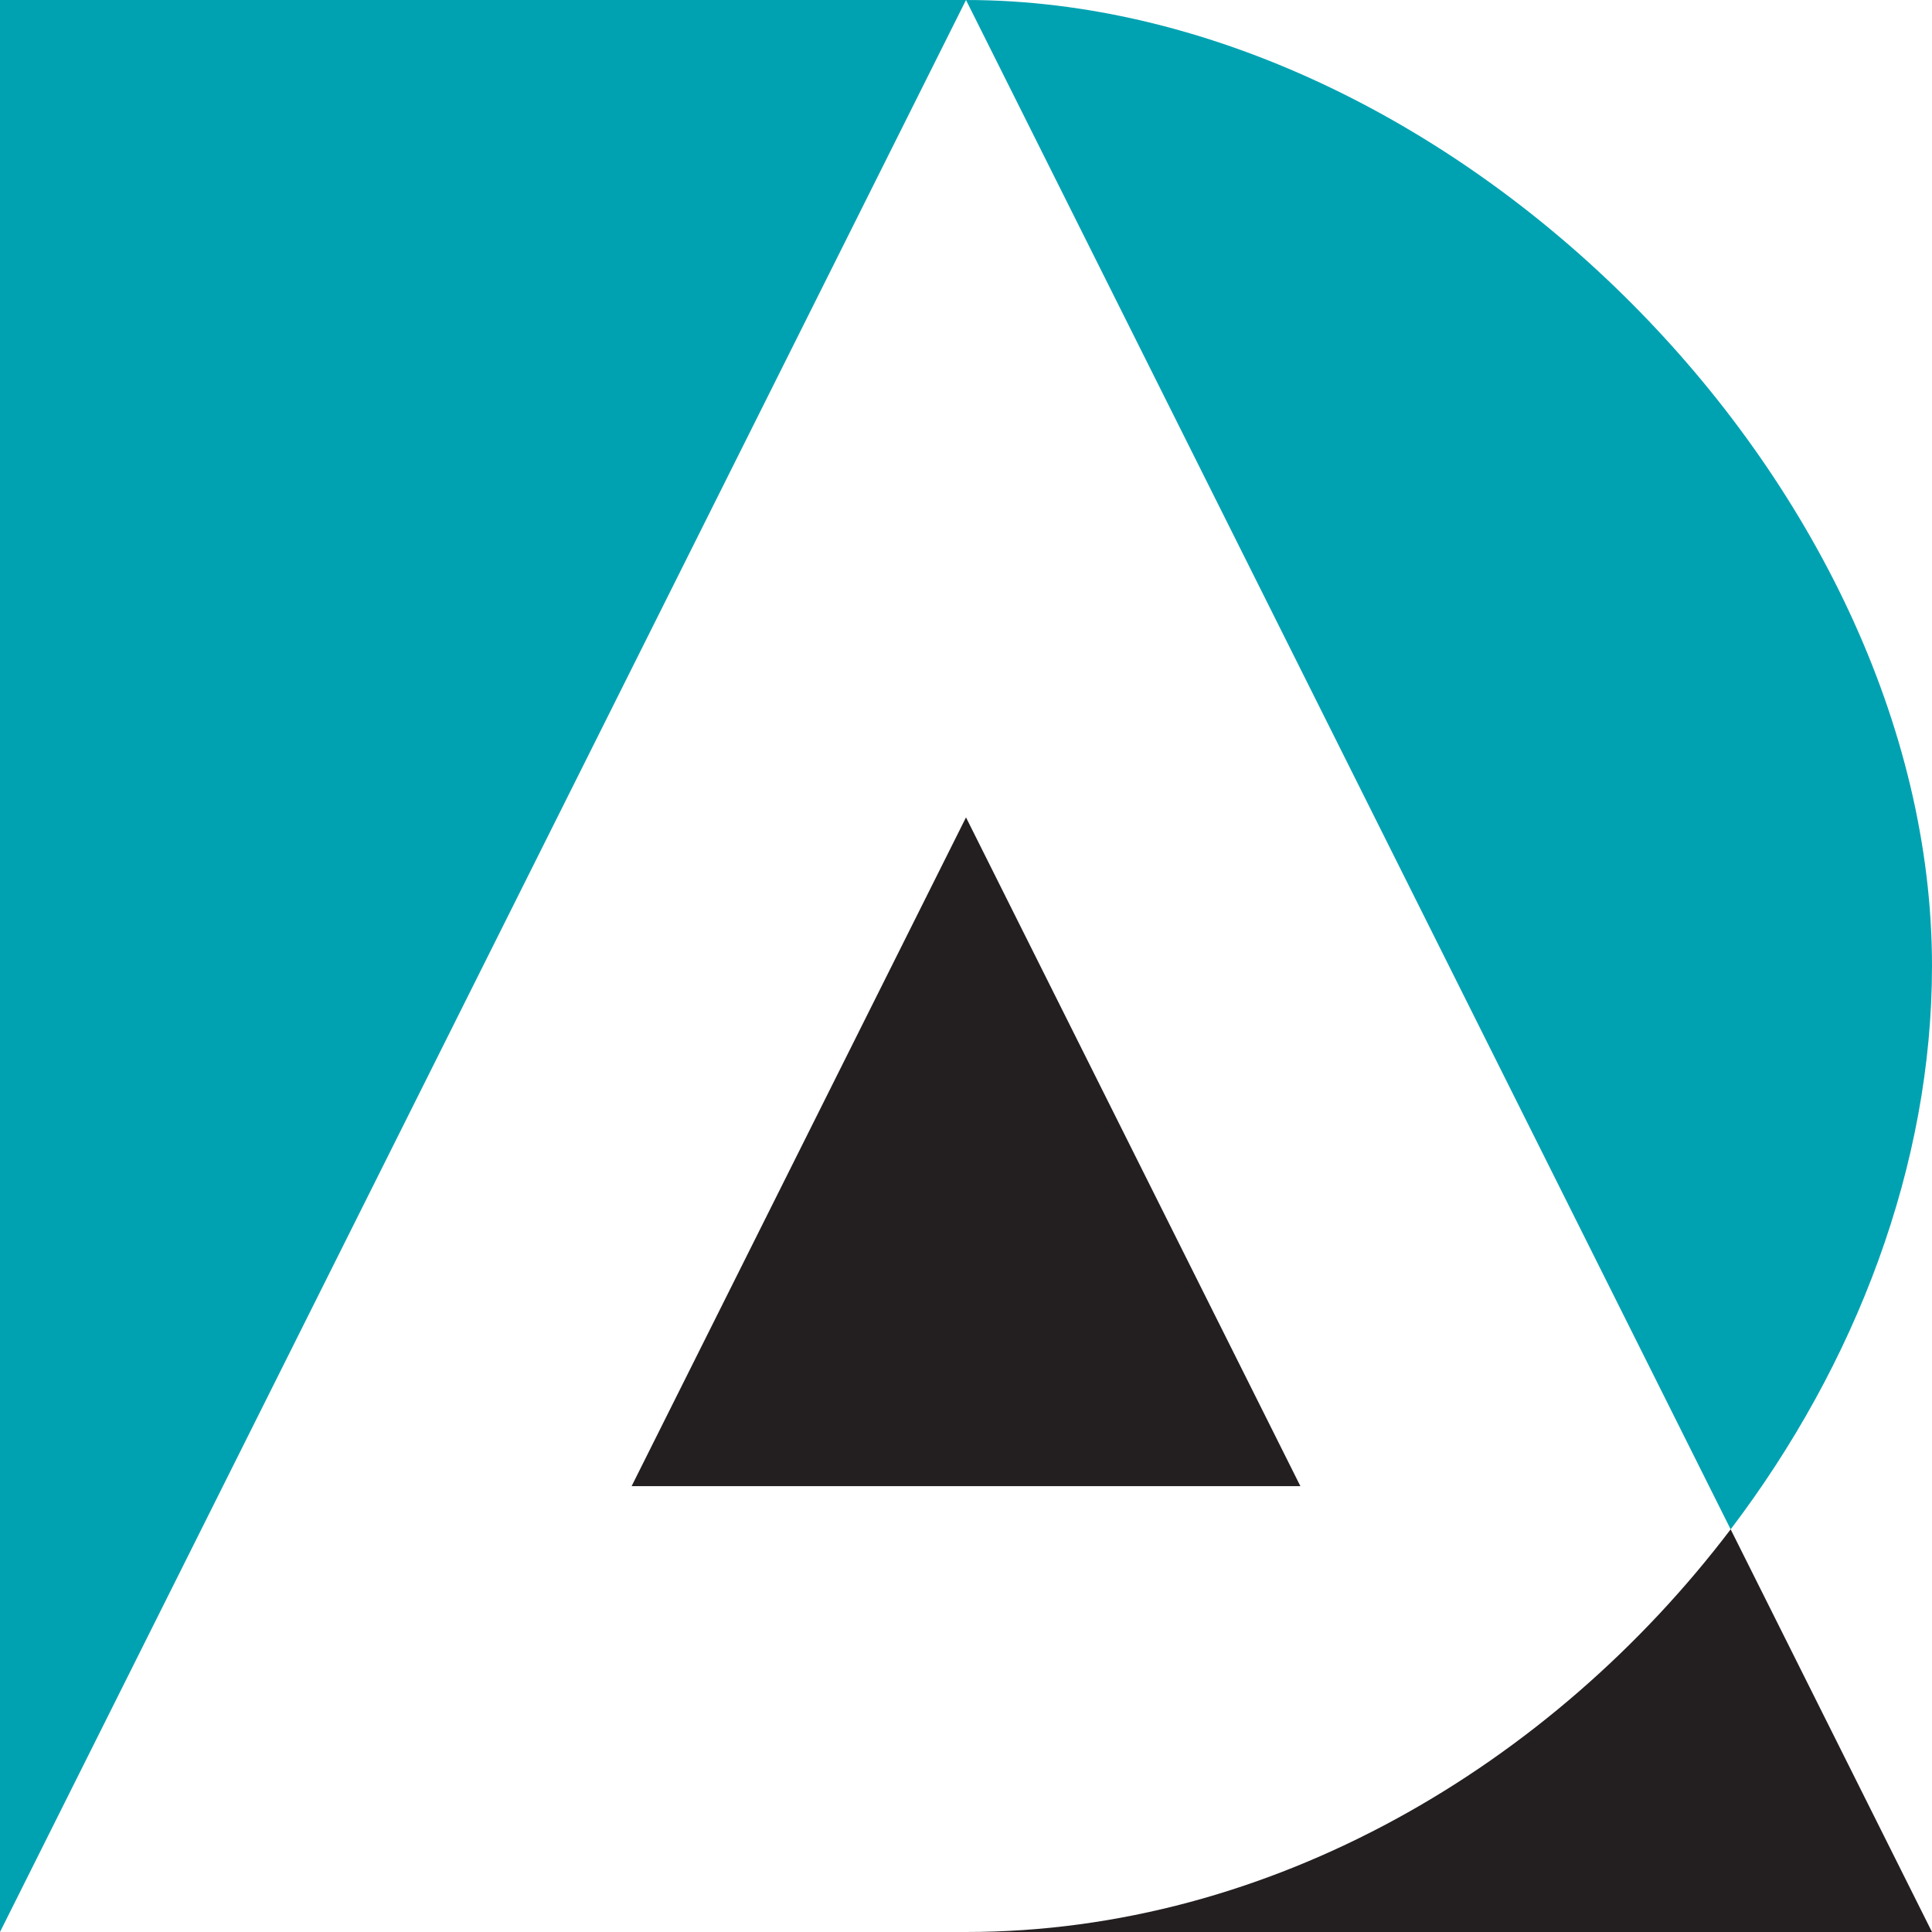
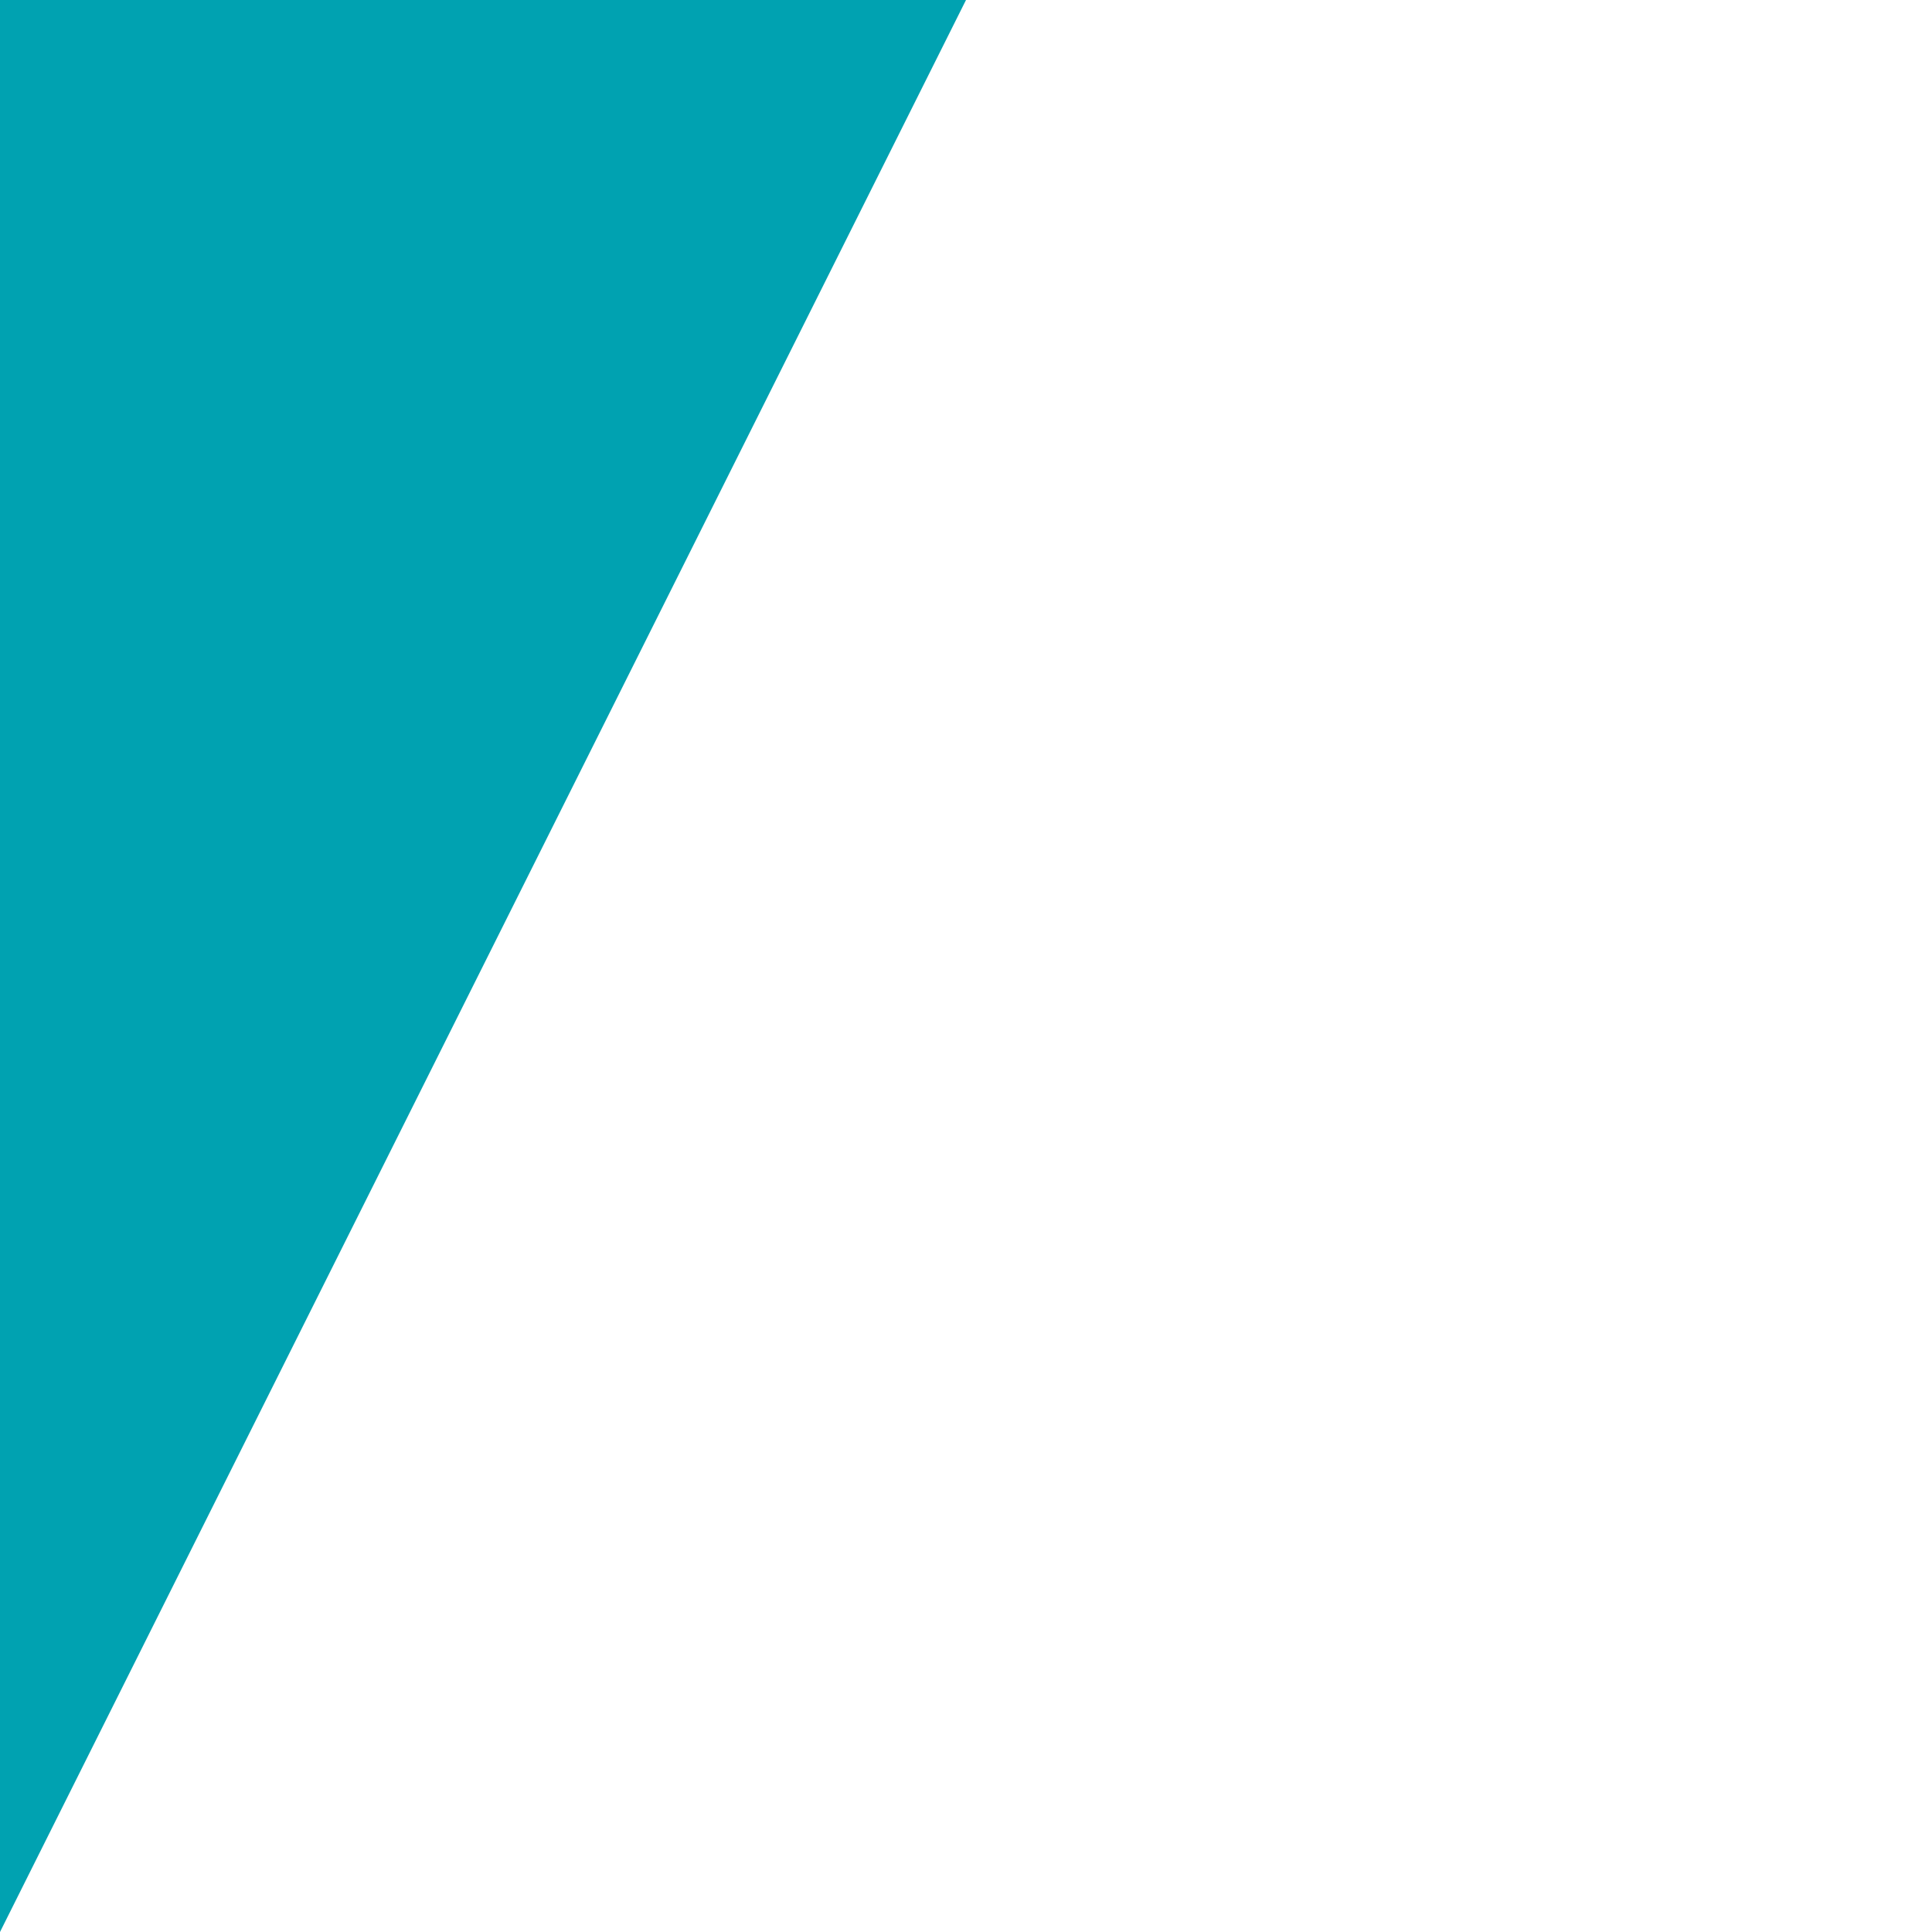
<svg xmlns="http://www.w3.org/2000/svg" width="150px" height="150px" viewBox="0 0 150 150" version="1.1">
  <title>Group 9</title>
  <desc>Created with Sketch.</desc>
  <defs />
  <g id="Page-1" stroke="none" stroke-width="1" fill="none" fill-rule="evenodd">
    <g id="Group-9">
-       <path d="M150,75 C150,37.5 112.5,0 75,0 L134.368,118.737 C144.11,105.906 150,90.456 150,75" id="Fill-1" fill="#00A2B1" />
      <polygon id="Fill-3" fill="#00A2B1" points="0 0 0 150 75 0" />
-       <path d="M75,150 L150,150 L134.368,118.737 C120.476,137.037 98.737,150 75,150" id="Fill-5" fill="#231F20" />
-       <polygon id="Fill-7" fill="#231F20" points="49.038 115.385 75 63.462 100.962 115.385" />
    </g>
  </g>
</svg>